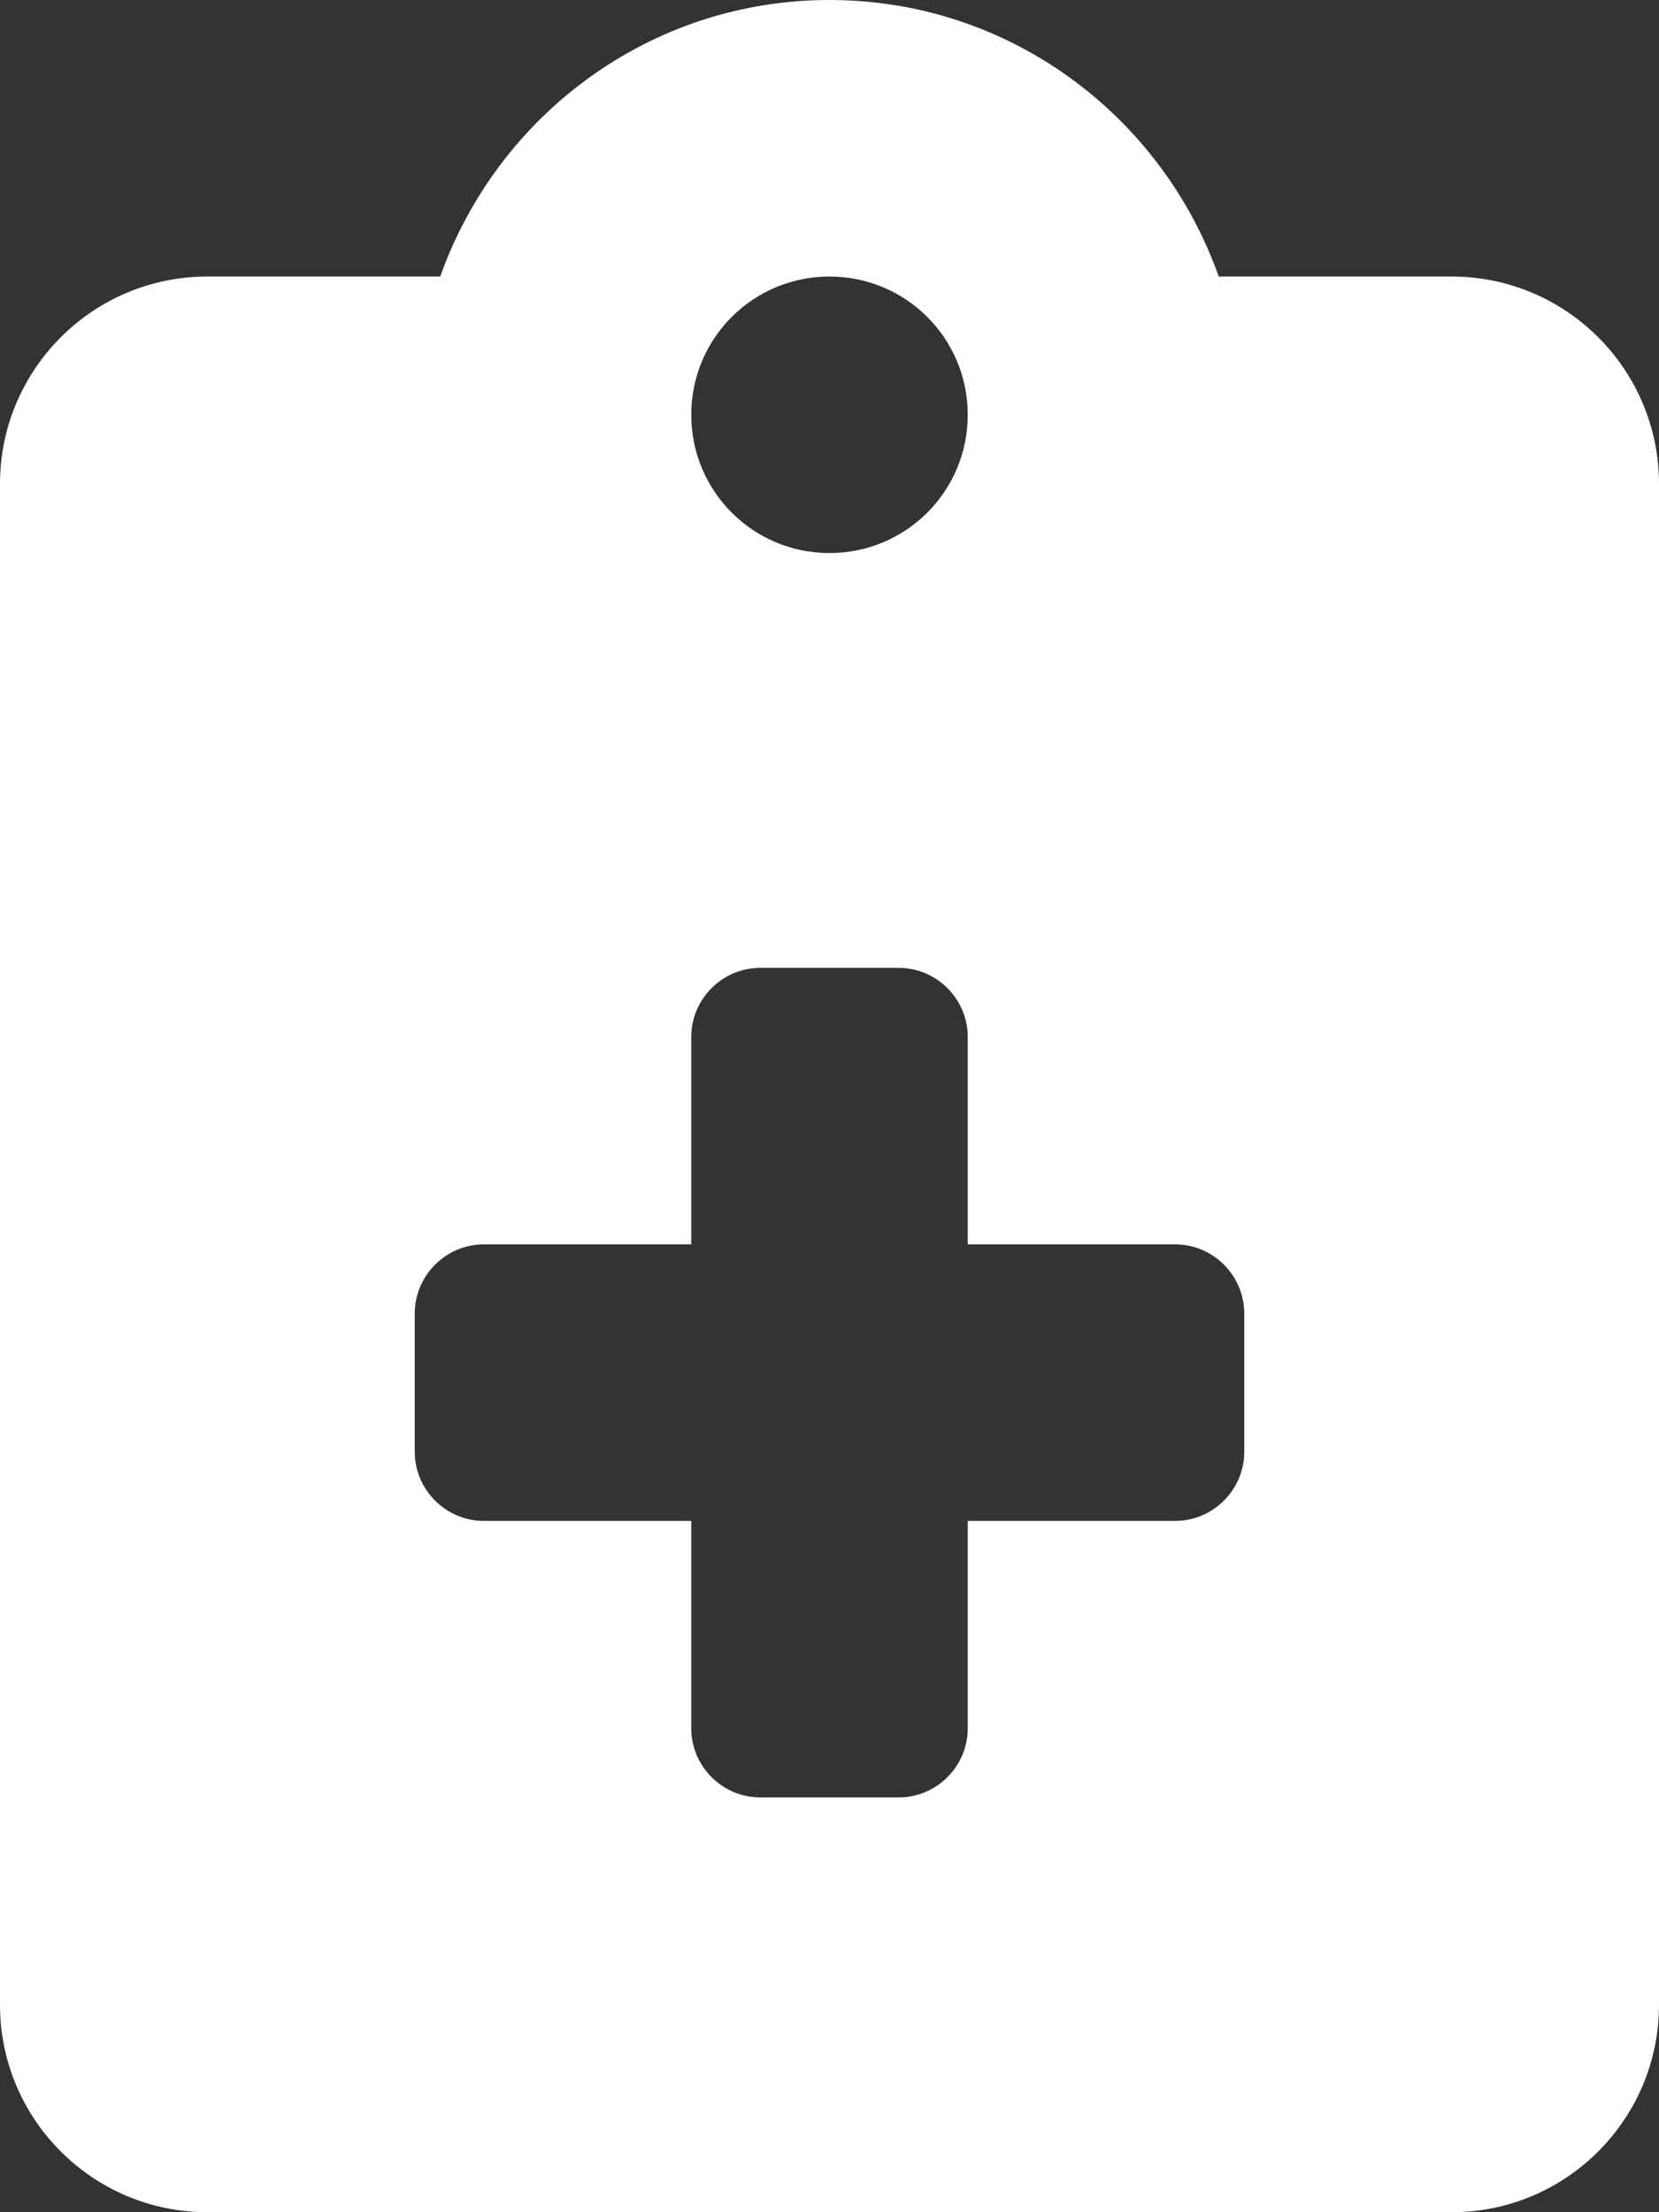
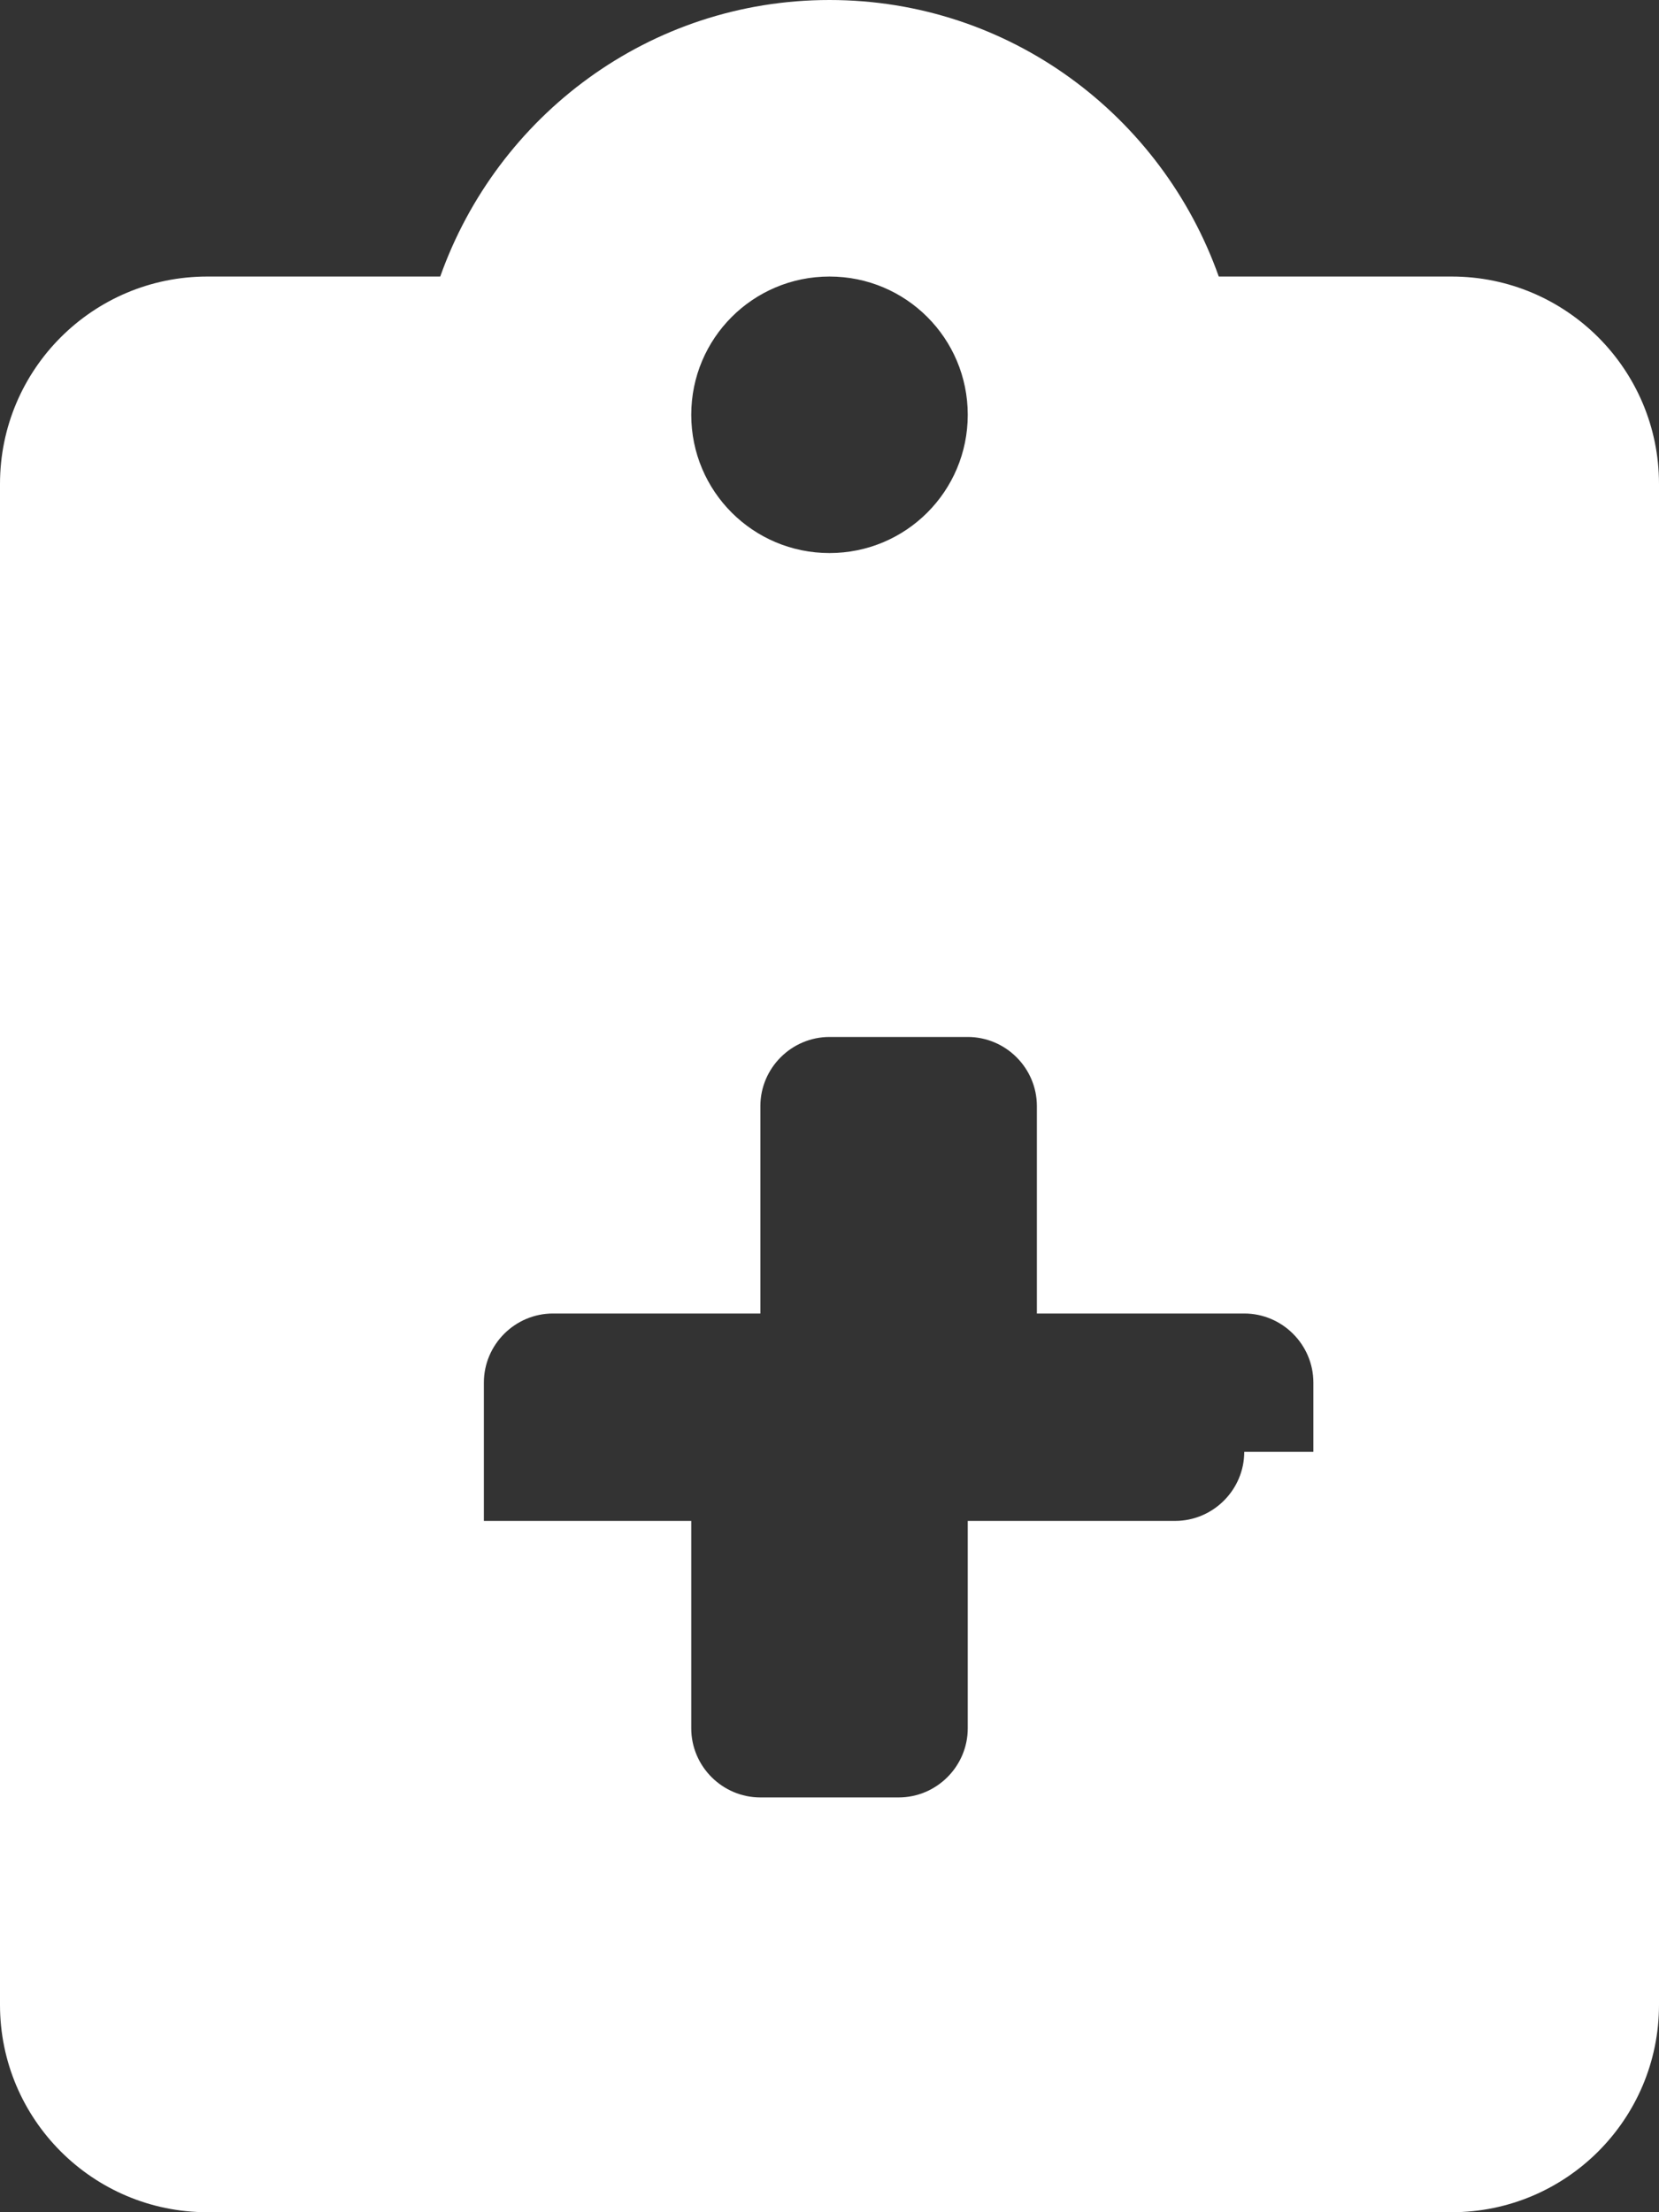
<svg xmlns="http://www.w3.org/2000/svg" xmlns:ns1="http://sodipodi.sourceforge.net/DTD/sodipodi-0.dtd" xmlns:ns2="http://www.inkscape.org/namespaces/inkscape" version="1.1" id="svg9415" x="0px" y="0px" viewBox="0 0 384 512" style="enable-background:new 0 0 384 512;" xml:space="preserve">
  <rect x="0" y="0" width="384" height="512" fill="#333333" stroke="none" />
  <style type="text/css">
	.st0{fill:#FFFFFF;}
</style>
  <ns1:namedview bordercolor="#666666" borderopacity="1.0" id="namedview9417" ns2:current-layer="svg9415" ns2:cx="190.91525" ns2:cy="257.08475" ns2:deskcolor="#d1d1d1" ns2:pagecheckerboard="0" ns2:pageopacity="0.0" ns2:showpageshadow="2" ns2:window-height="1096" ns2:window-maximized="1" ns2:window-width="1920" ns2:window-x="1920" ns2:window-y="27" ns2:zoom="0.4609375" pagecolor="#ffffff" showgrid="false">
	</ns1:namedview>
-   <path id="path9413" class="st0" d="M336,64h-53.9C268.9,26.8,233.7,0,192,0s-76.9,26.8-90.1,64H48C21.5,64,0,85.5,0,112v352  c0,26.5,21.5,48,48,48h288c26.5,0,48-21.5,48-48V112C384,85.5,362.5,64,336,64z M192,64c17.7,0,32,14.3,32,32s-14.3,32-32,32  s-32-14.3-32-32S174.3,64,192,64z M288,336c0,8.8-7.2,16-16,16h-48v48c0,8.8-7.2,16-16,16h-32c-8.8,0-16-7.2-16-16v-48h-48  c-8.8,0-16-7.2-16-16v-32c0-8.8,7.2-16,16-16h48v-48c0-8.8,7.2-16,16-16h32c8.8,0,16,7.2,16,16v48h48c8.8,0,16,7.2,16,16V336z" />
+   <path id="path9413" class="st0" d="M336,64h-53.9C268.9,26.8,233.7,0,192,0s-76.9,26.8-90.1,64H48C21.5,64,0,85.5,0,112v352  c0,26.5,21.5,48,48,48h288c26.5,0,48-21.5,48-48V112C384,85.5,362.5,64,336,64z M192,64c17.7,0,32,14.3,32,32s-14.3,32-32,32  s-32-14.3-32-32S174.3,64,192,64z M288,336c0,8.8-7.2,16-16,16h-48v48c0,8.8-7.2,16-16,16h-32c-8.8,0-16-7.2-16-16v-48h-48  v-32c0-8.8,7.2-16,16-16h48v-48c0-8.8,7.2-16,16-16h32c8.8,0,16,7.2,16,16v48h48c8.8,0,16,7.2,16,16V336z" />
</svg>